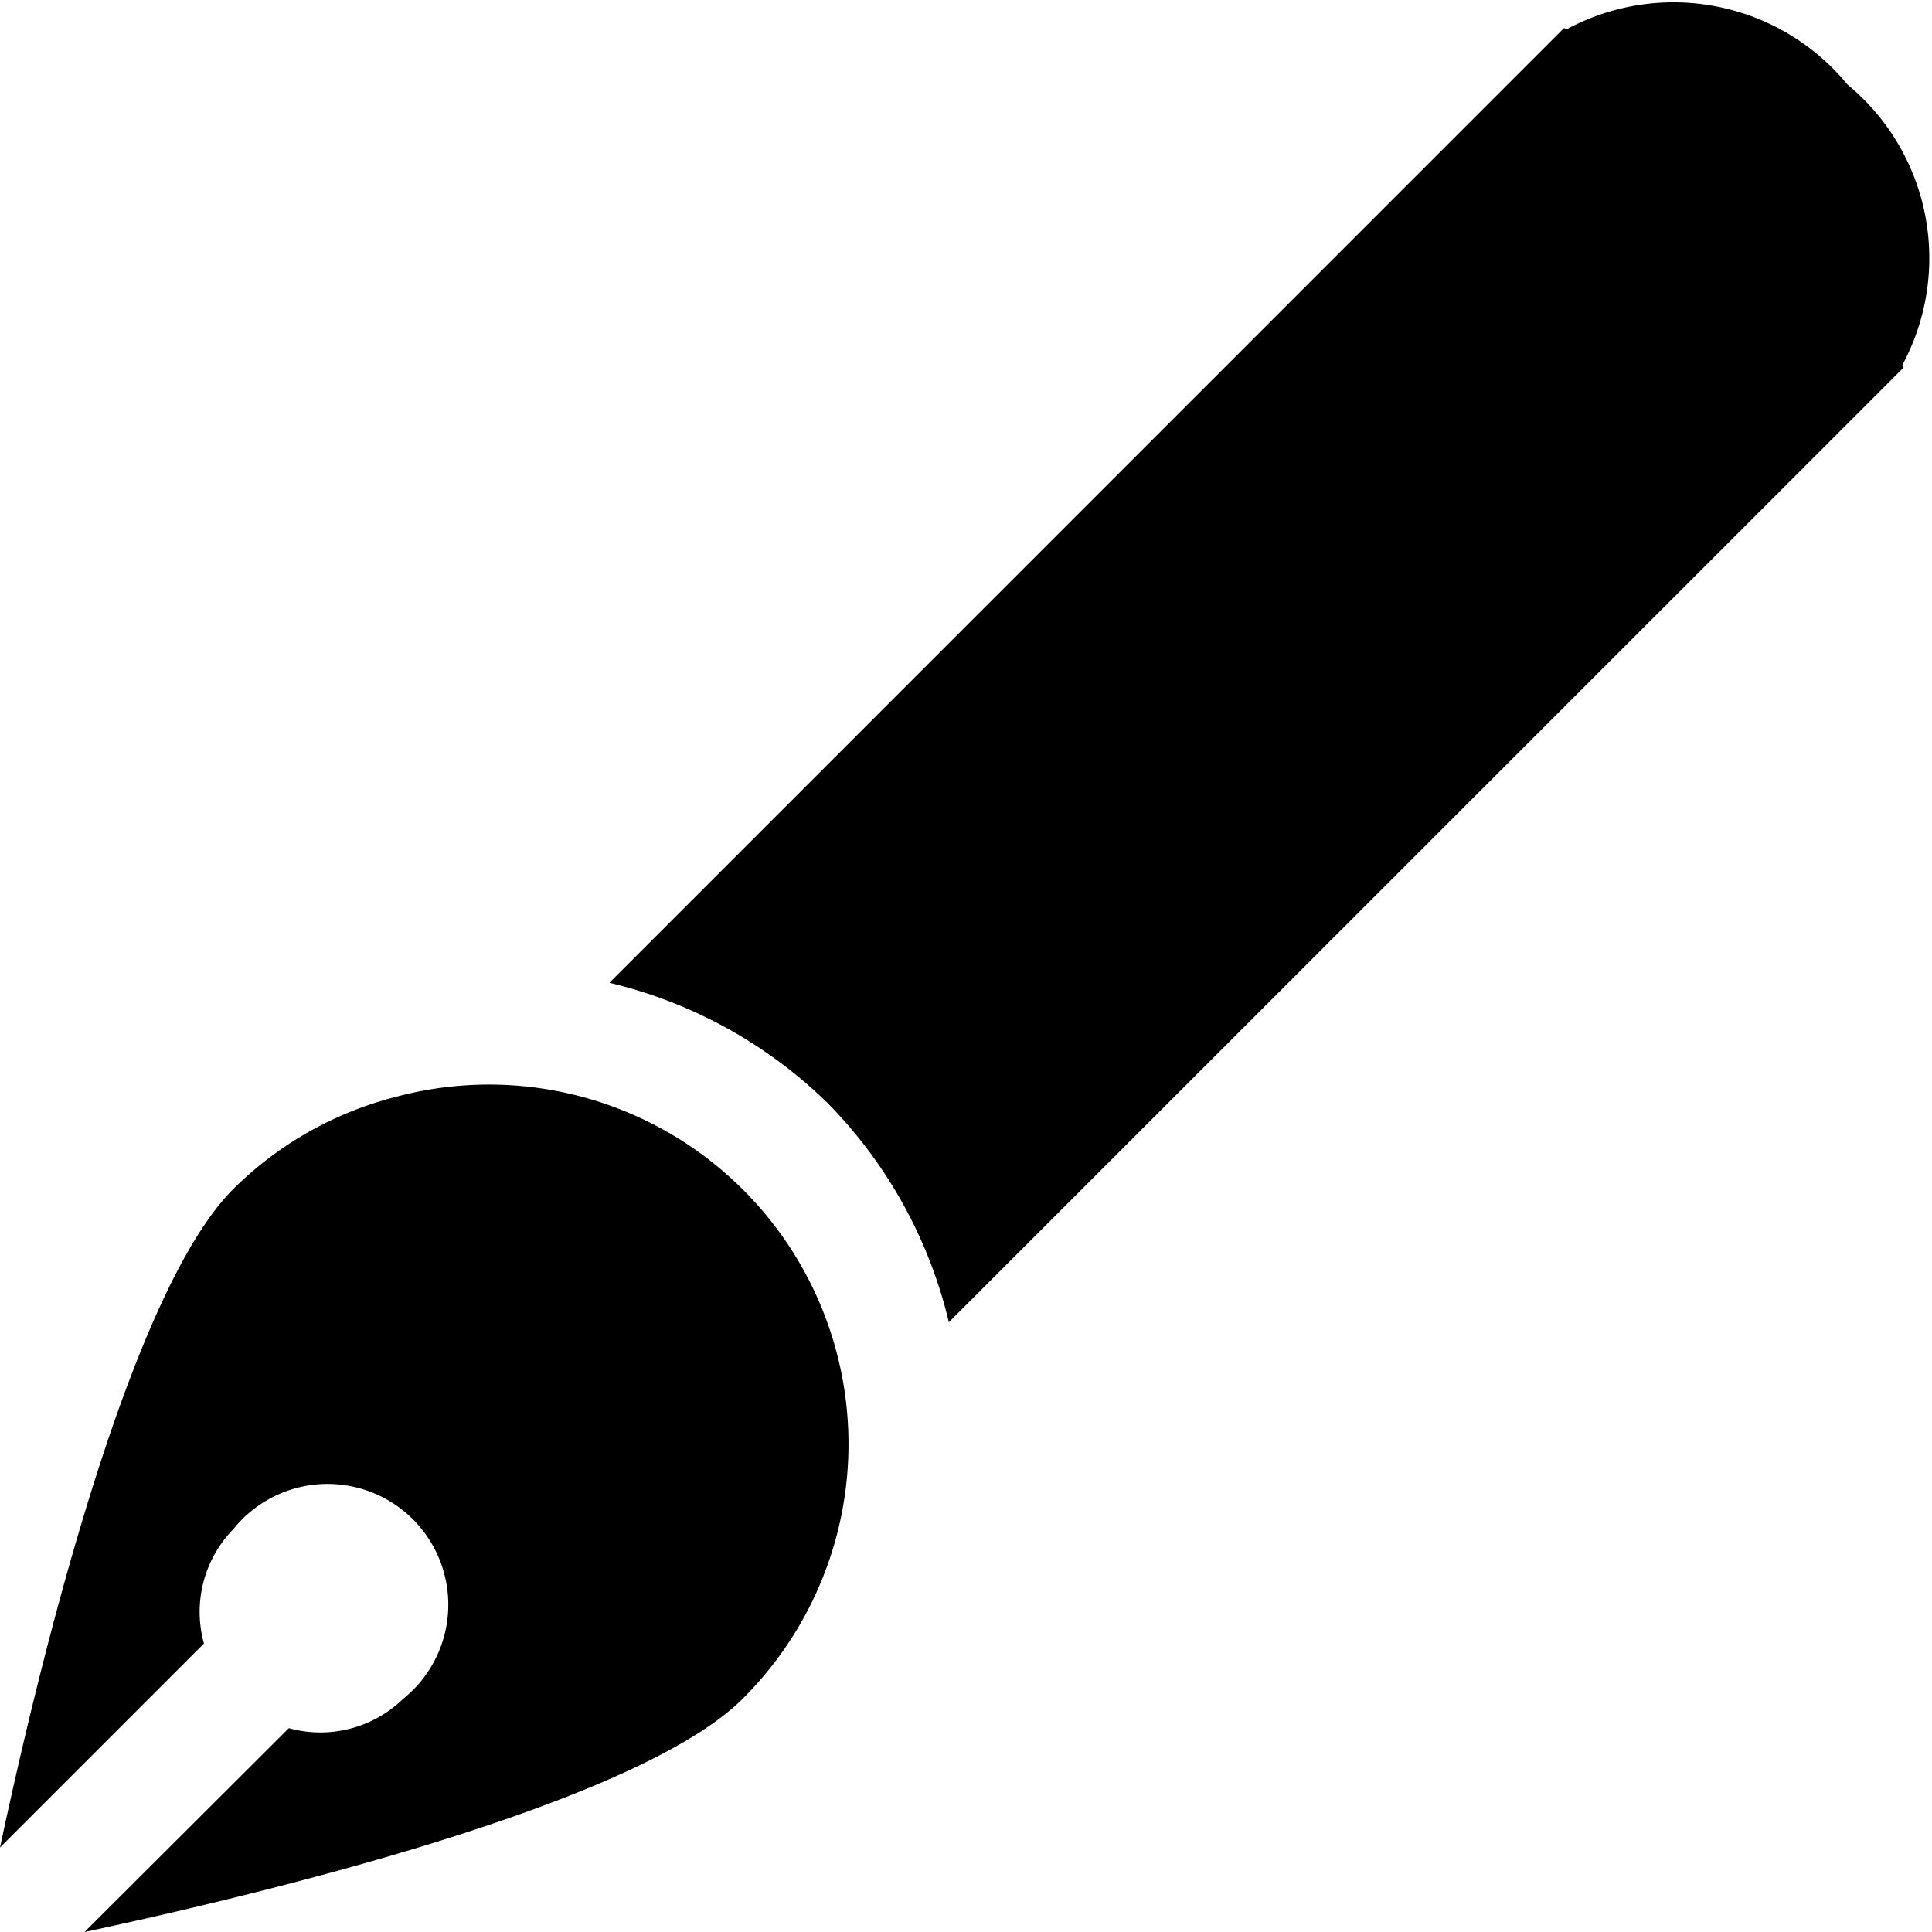
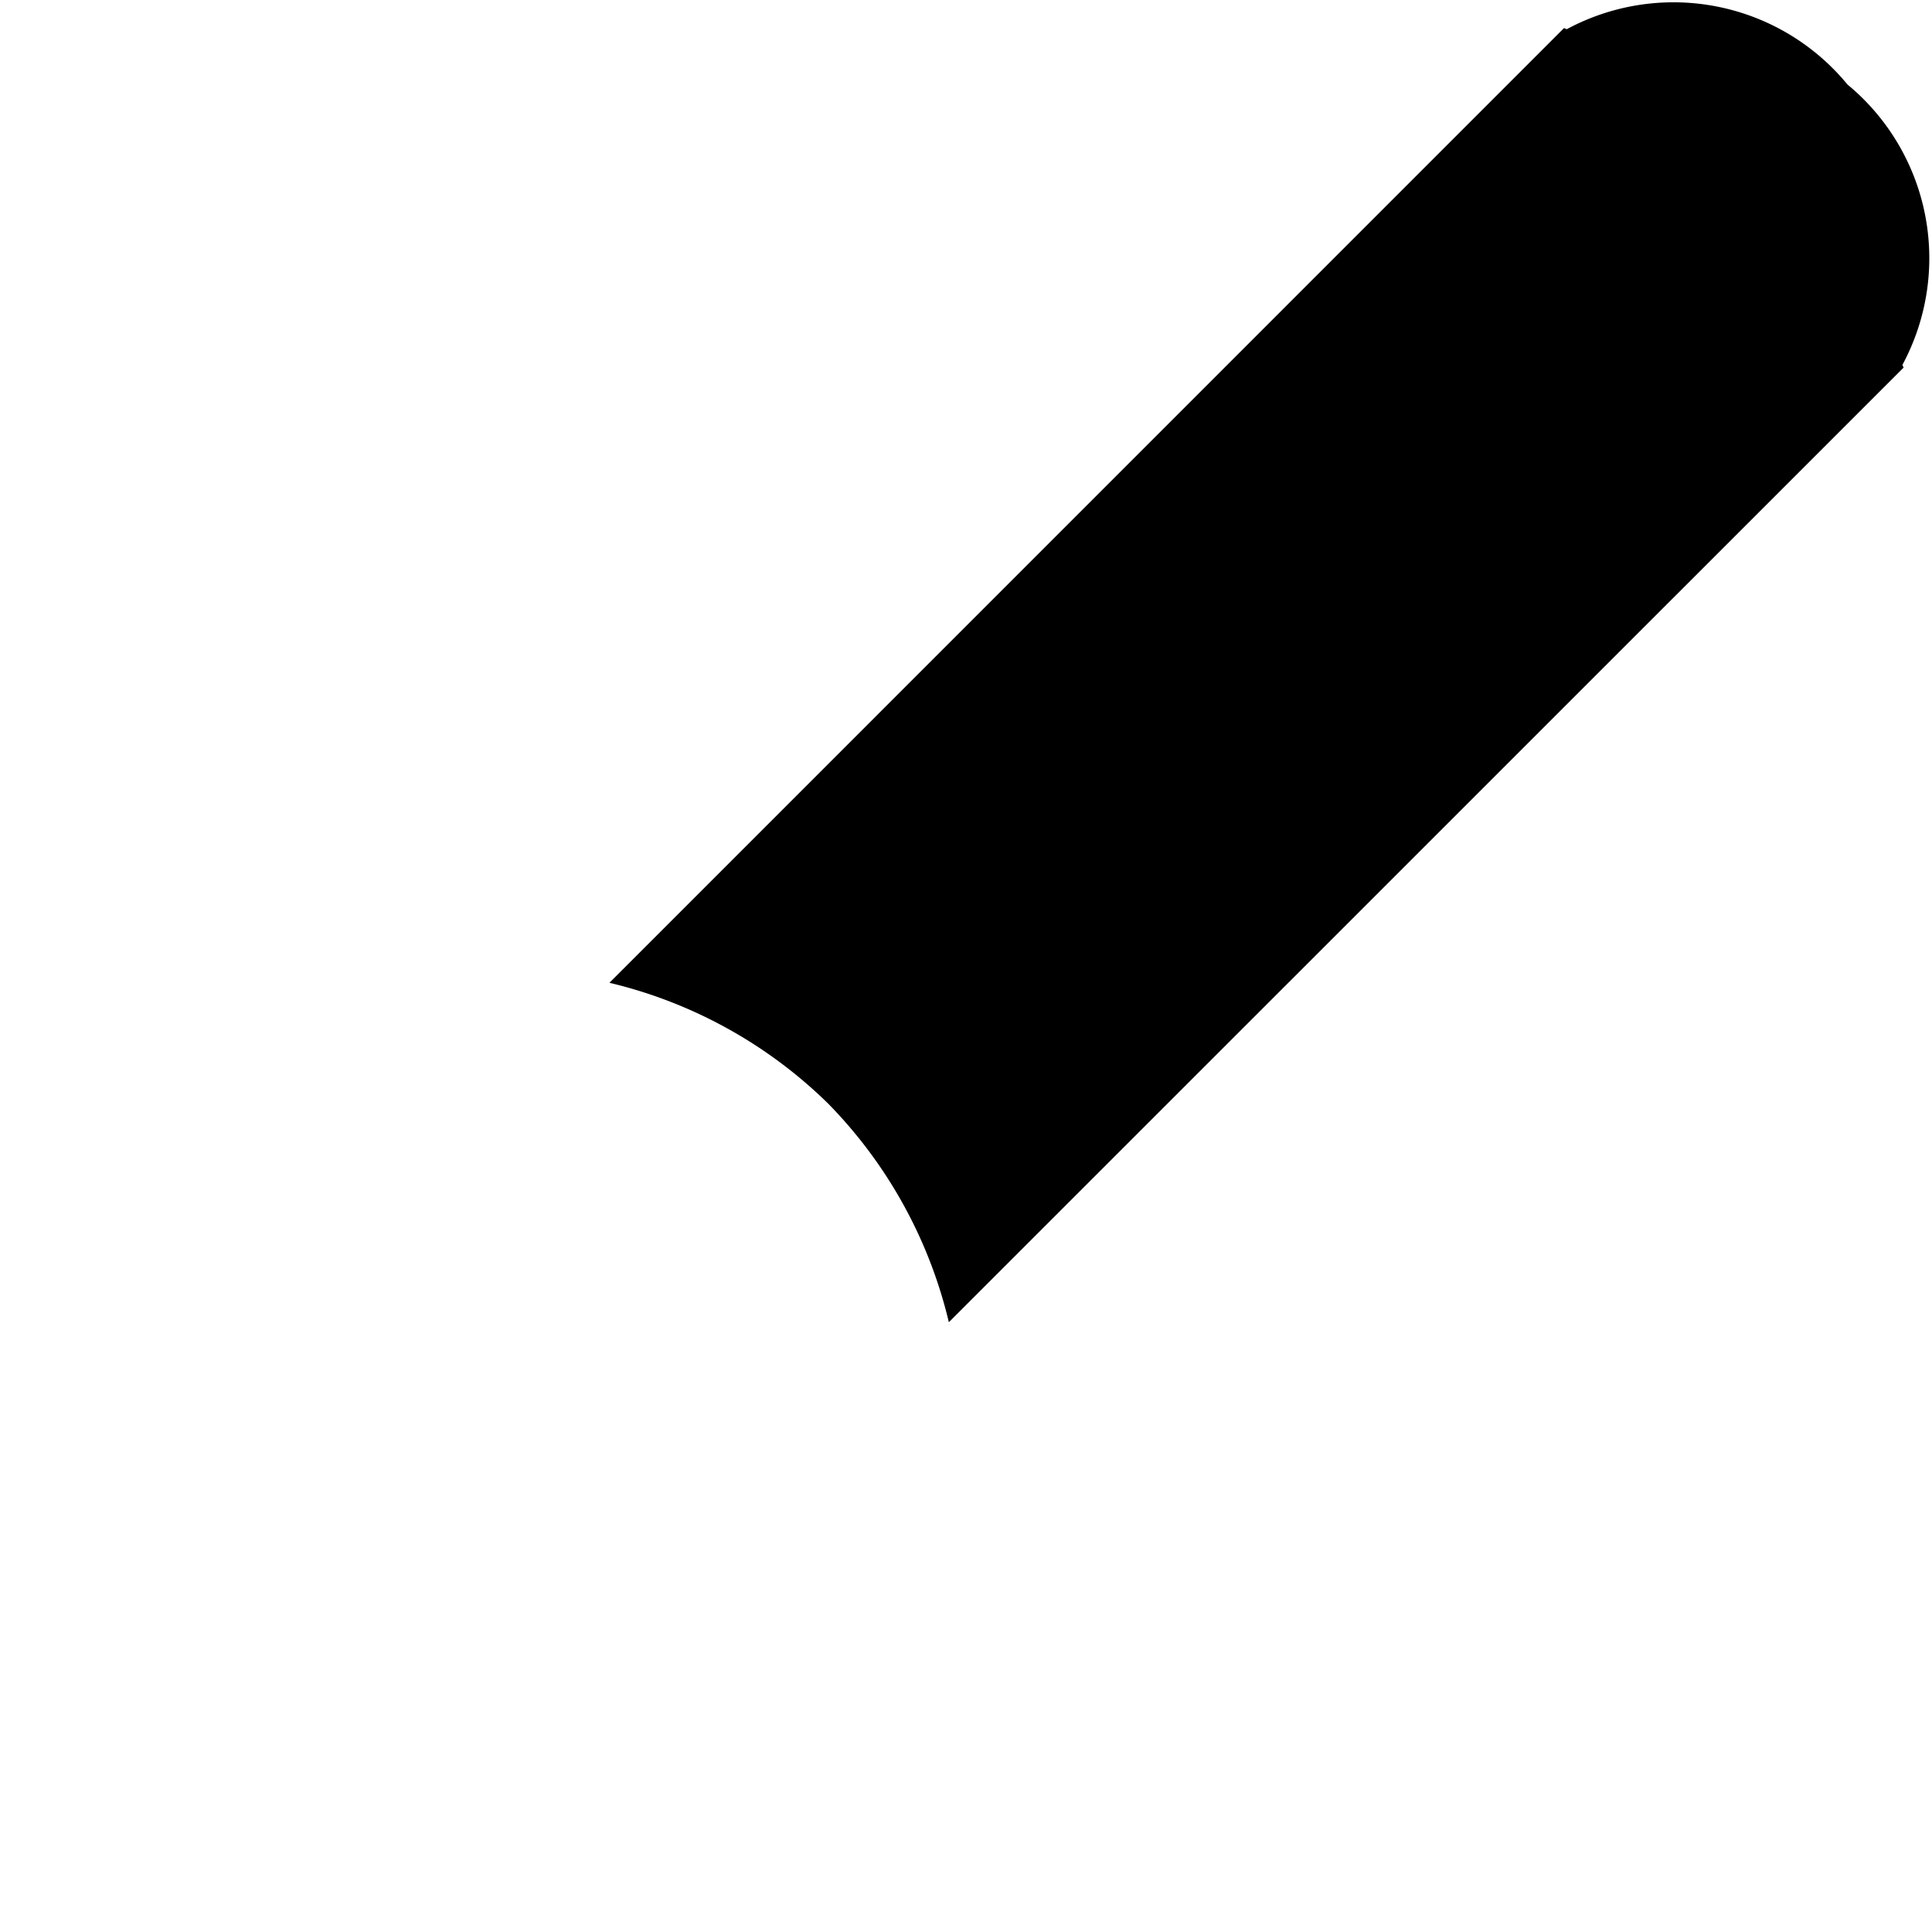
<svg xmlns="http://www.w3.org/2000/svg" id="グループ_2" data-name="グループ 2" width="16" height="16" viewBox="0 0 16 16">
  <defs>
    <clipPath id="clip-path">
      <rect id="長方形_1" data-name="長方形 1" width="16" height="16" fill="none" />
    </clipPath>
  </defs>
  <g id="グループ_1" data-name="グループ 1" clip-path="url(#clip-path)">
-     <path id="パス_1" data-name="パス 1" d="M3.281,9.083a2.945,2.945,0,0,0-1.348.763C1.068,10.71.326,13.77,0,15.3l1.689-1.689a.981.981,0,0,1,.244-.948A1,1,0,1,1,3.34,14.068a.983.983,0,0,1-.948.244L.7,16c1.526-.326,4.586-1.068,5.451-1.932A2.977,2.977,0,0,0,3.281,9.083" />
    <path id="パス_2" data-name="パス 2" d="M15.3.7A1.865,1.865,0,0,0,12.975.242a.214.214,0,0,1-.022-.01L5.047,8.139a3.861,3.861,0,0,1,1.811,1,3.861,3.861,0,0,1,1,1.811l7.907-7.906a.214.214,0,0,1-.01-.022A1.865,1.865,0,0,0,15.3.7" />
  </g>
</svg>